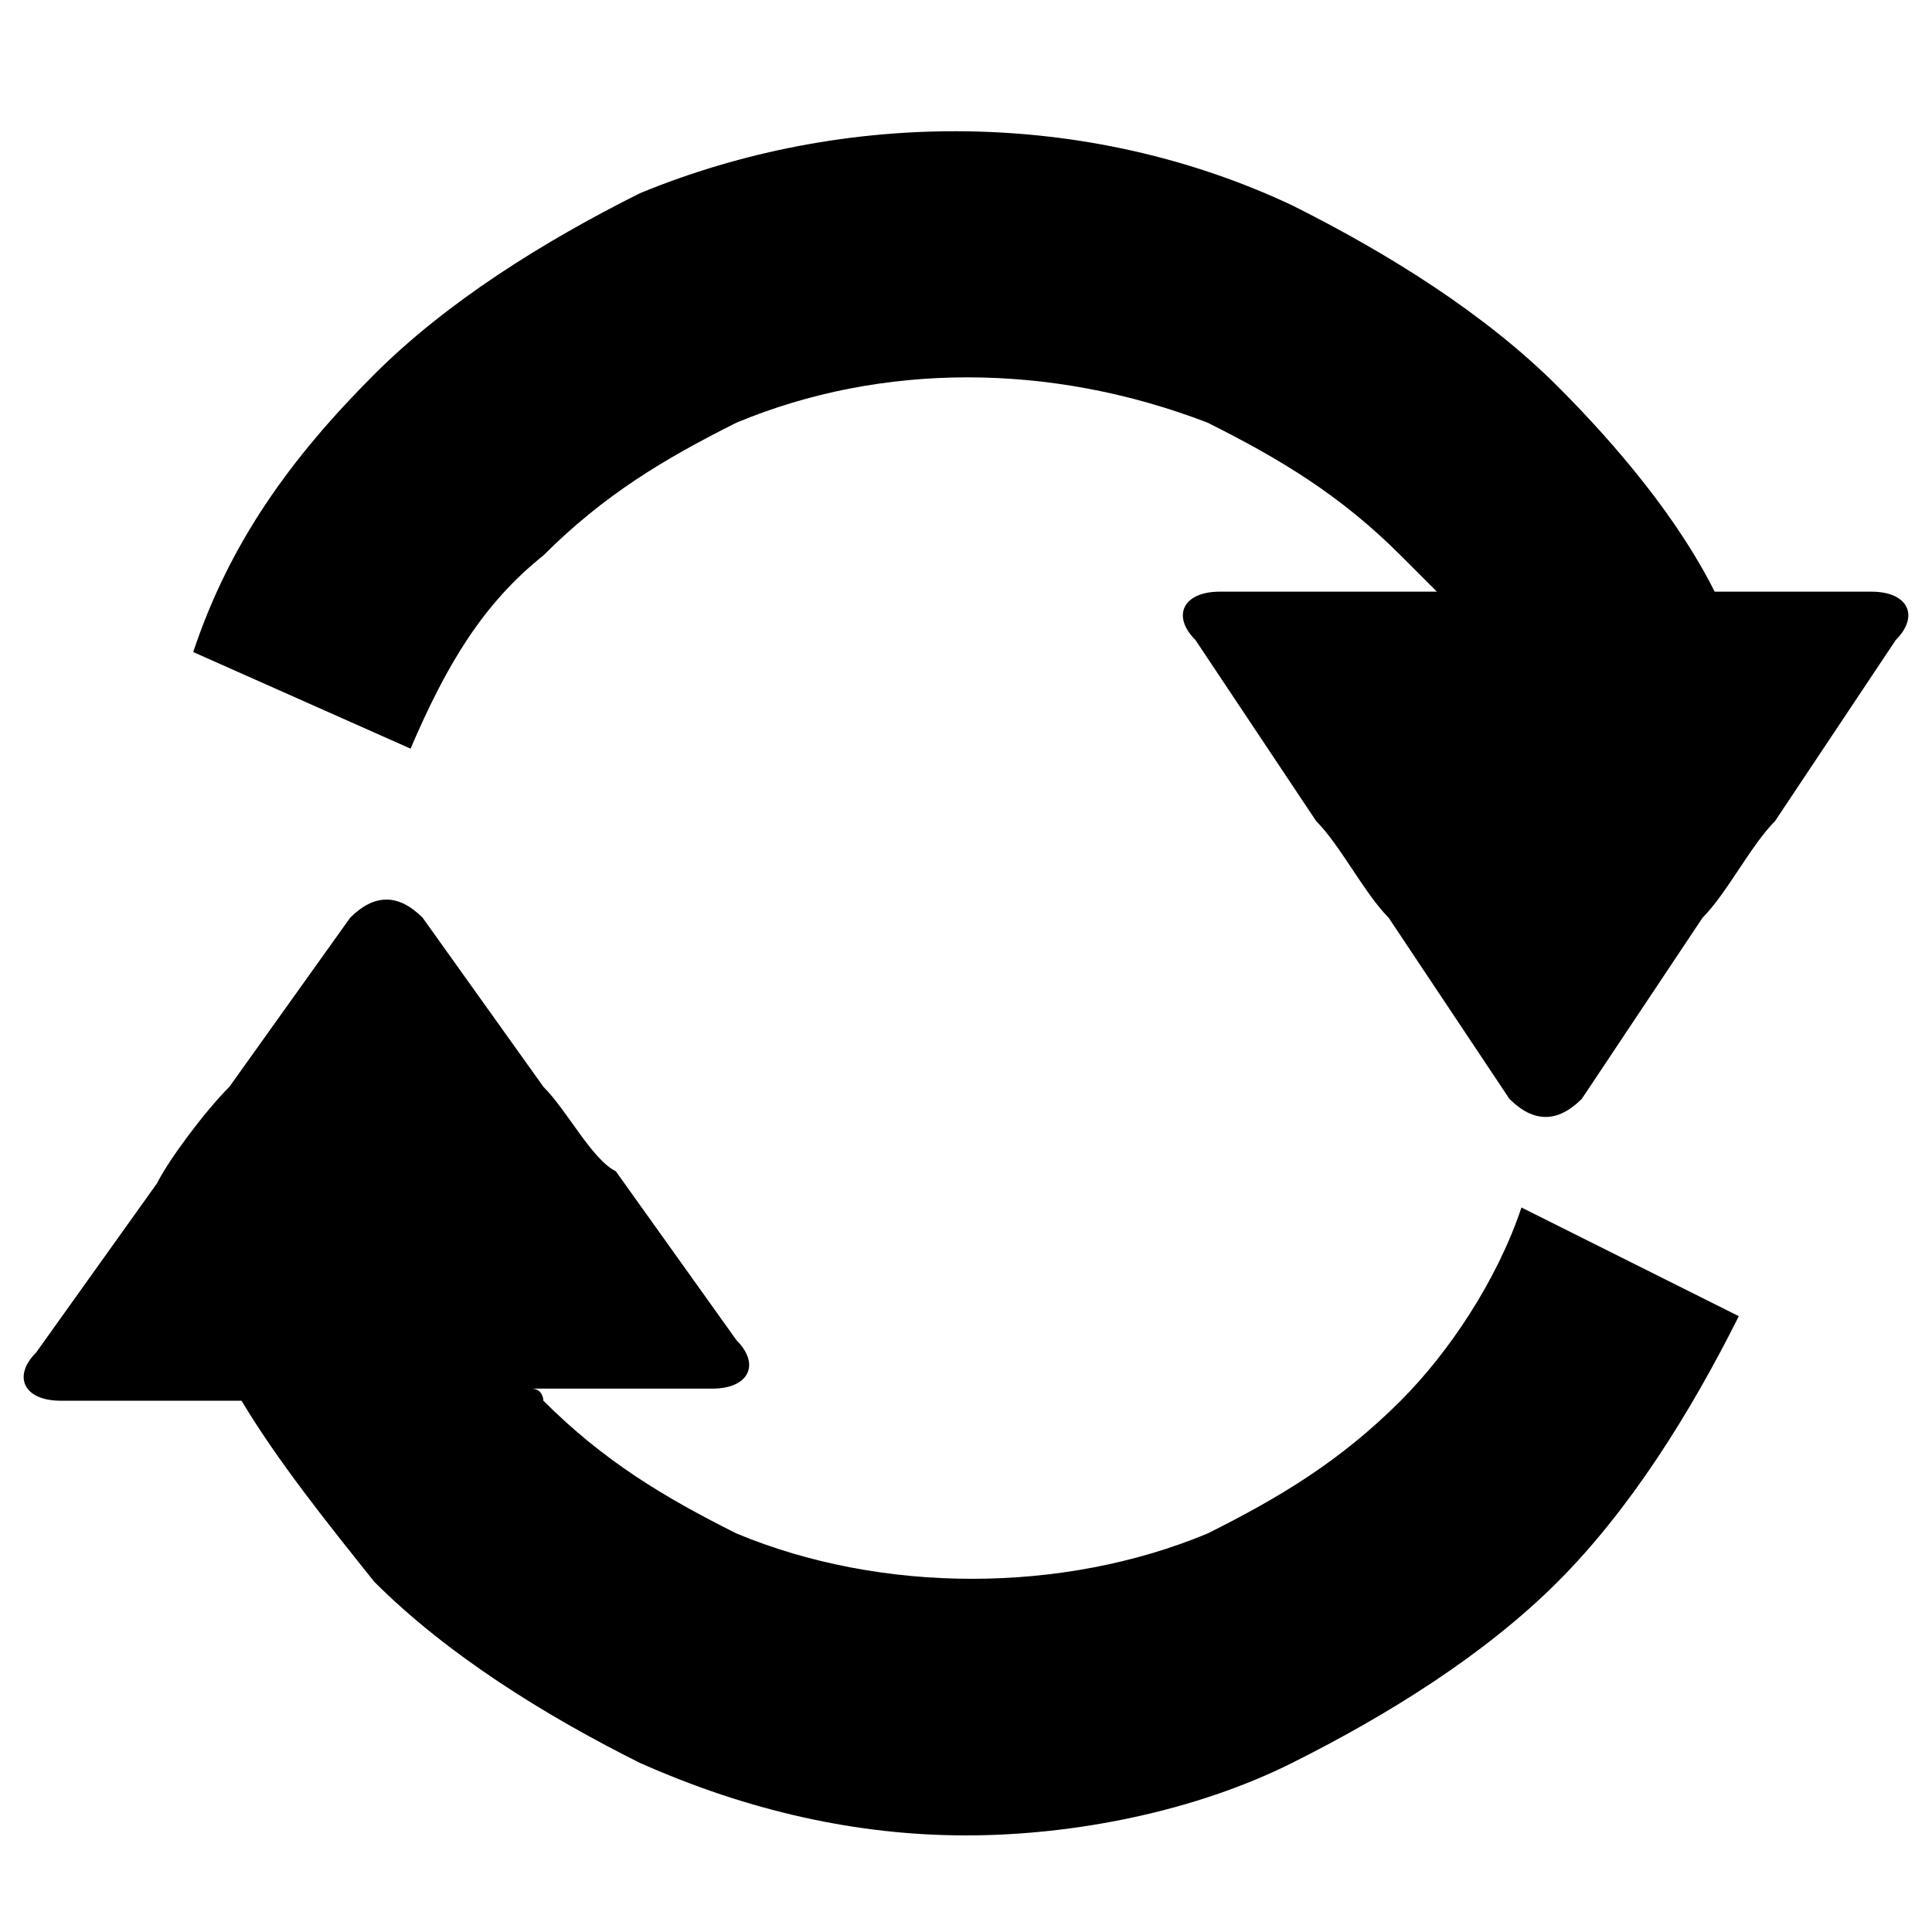
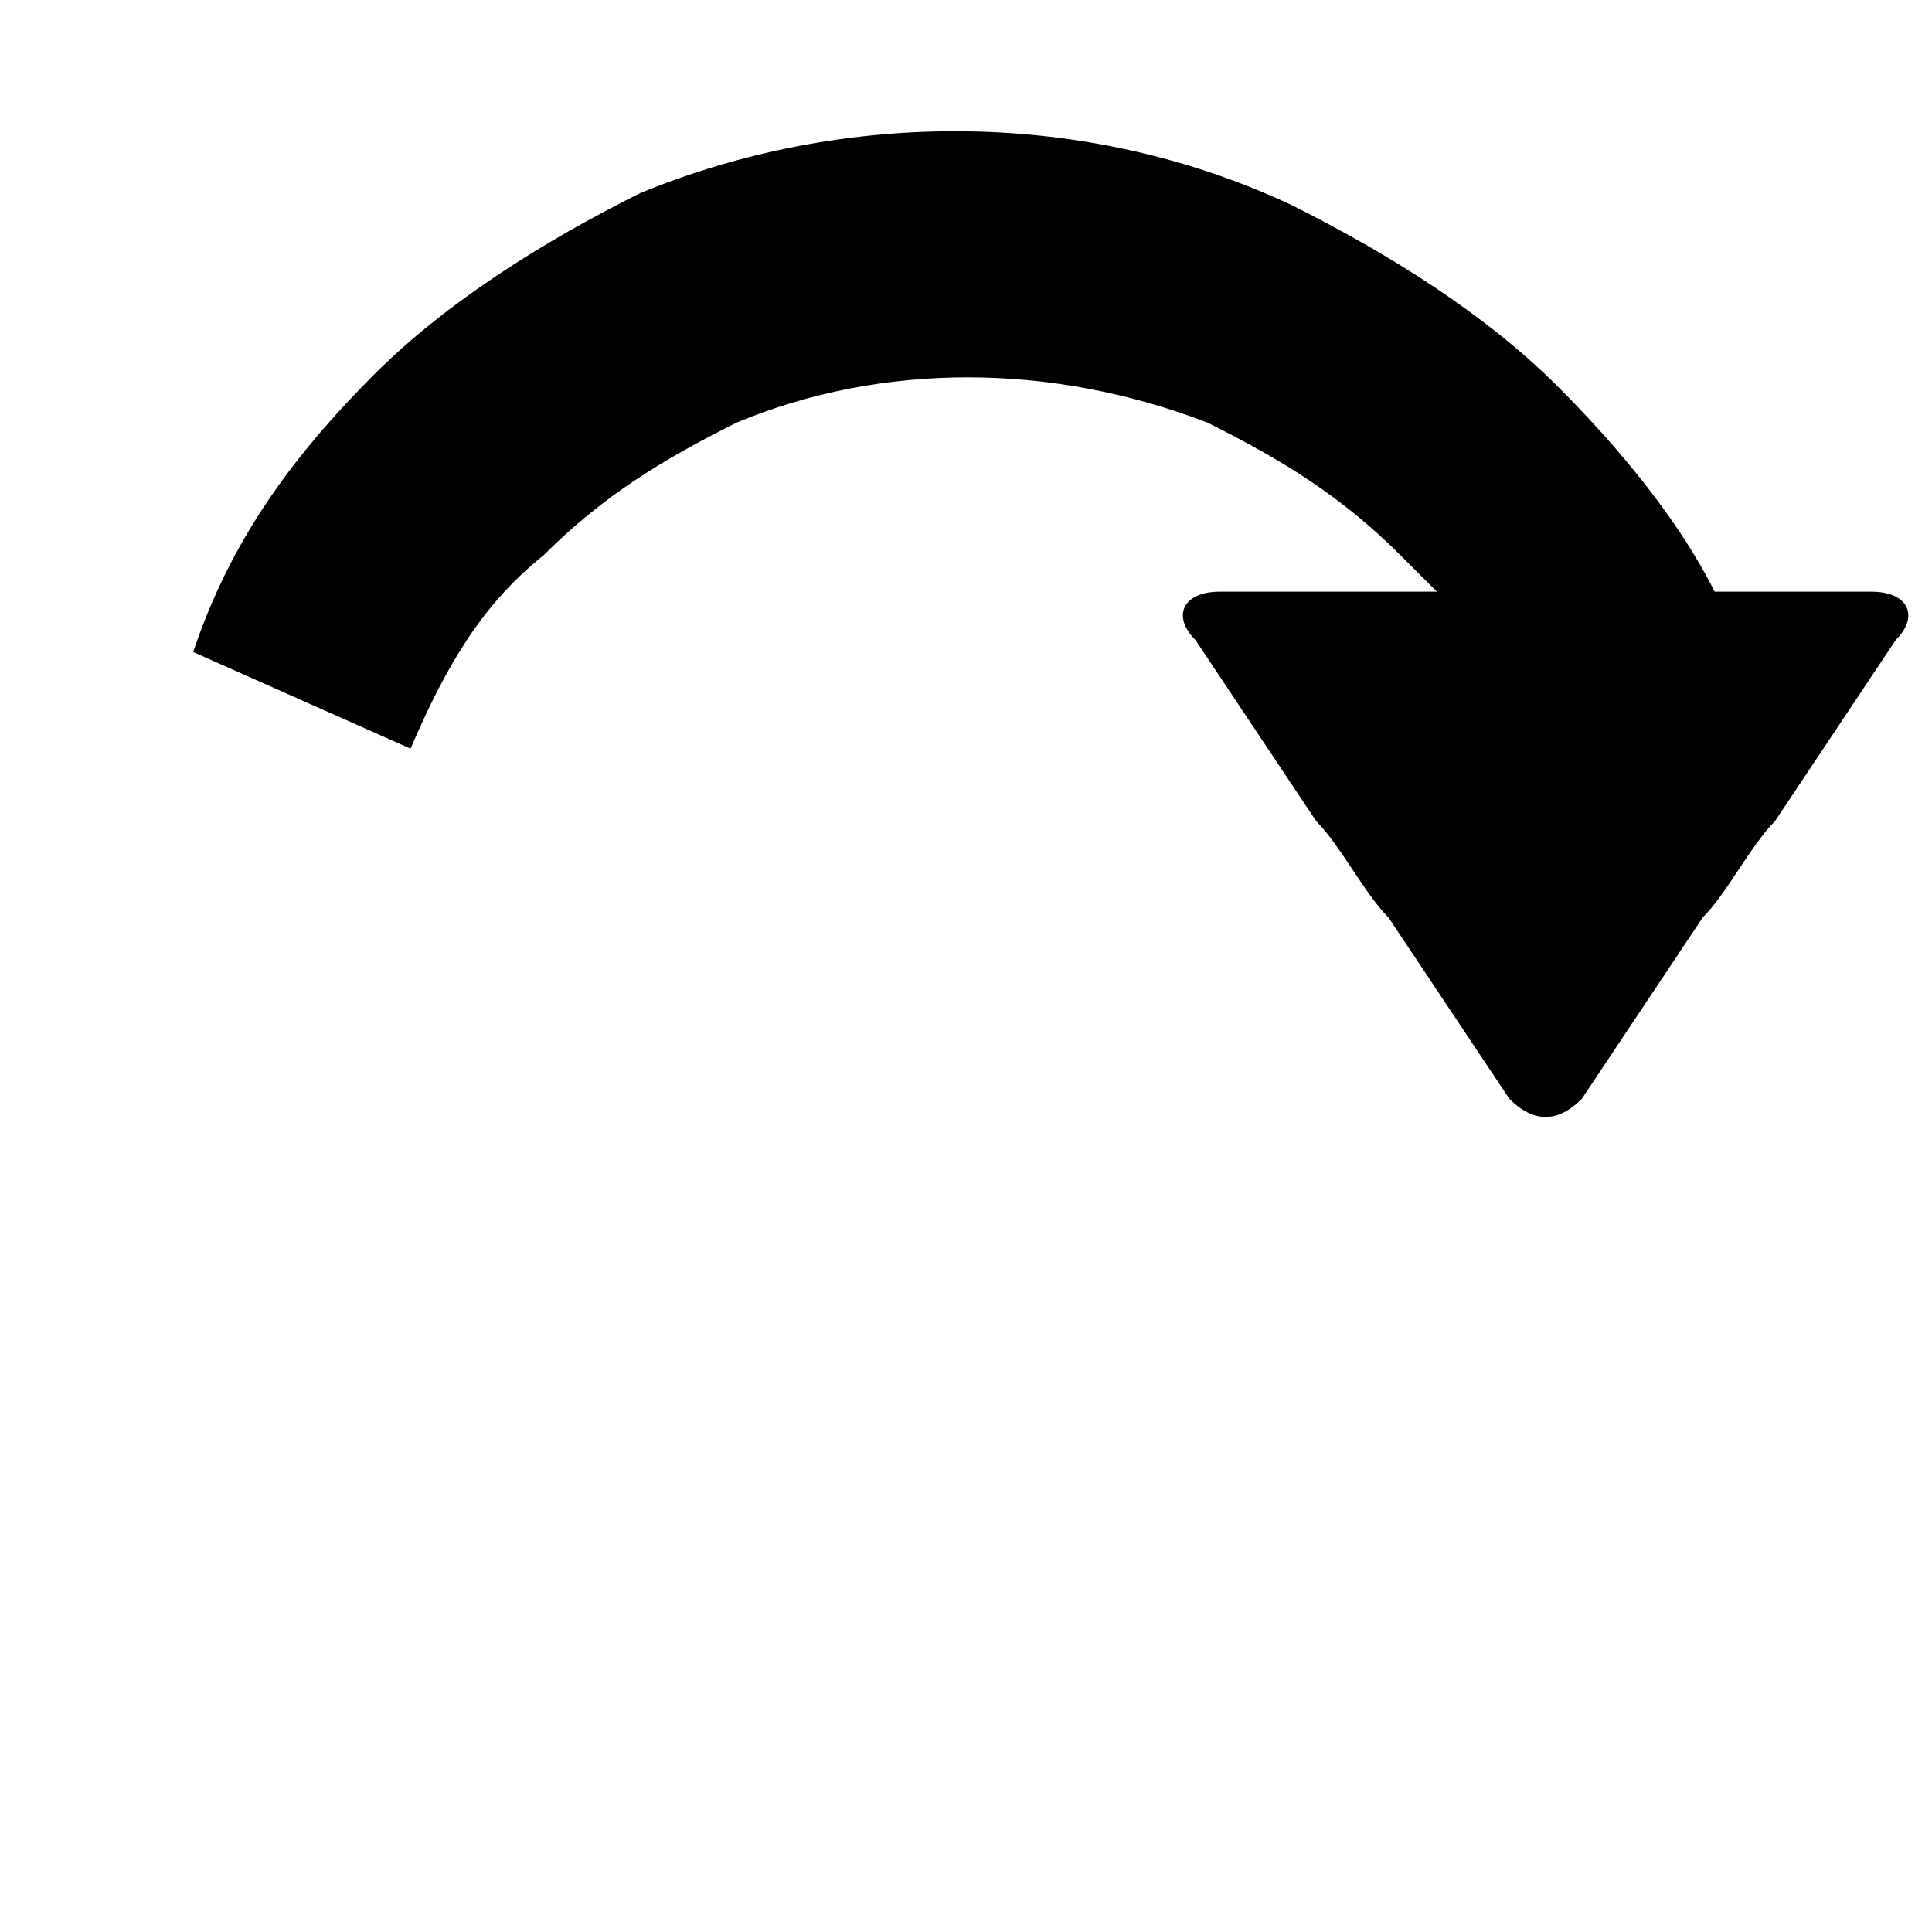
<svg xmlns="http://www.w3.org/2000/svg" version="1.1" id="Layer_1" x="0px" y="0px" viewBox="0 0 16 16" style="enable-background:new 0 0 16 16;" xml:space="preserve">
  <g>
-     <path d="M11.6,11.6c-0.5,0.5-1,0.8-1.6,1.1c-1.2,0.5-2.7,0.5-3.9,0c-0.6-0.3-1.1-0.6-1.6-1.1c0,0,0-0.1-0.1-0.1h1.5   c0.3,0,0.4-0.2,0.2-0.4l-1-1.4C4.9,9.6,4.7,9.2,4.5,9l-1-1.4c-0.2-0.2-0.4-0.2-0.6,0L1.9,9C1.7,9.2,1.4,9.6,1.3,9.8l-1,1.4   c-0.2,0.2-0.1,0.4,0.2,0.4h1.5c0.3,0.5,0.7,1,1.1,1.5c0.6,0.6,1.4,1.1,2.2,1.5c0.9,0.4,1.8,0.6,2.7,0.6c0.9,0,1.9-0.2,2.7-0.6   c0.8-0.4,1.6-0.9,2.2-1.5c0.6-0.6,1.1-1.4,1.5-2.2L12.6,10C12.4,10.6,12,11.2,11.6,11.6z" />
    <path d="M15.5,4.9h-1.3c-0.3-0.6-0.8-1.2-1.3-1.7c-0.6-0.6-1.4-1.1-2.2-1.5C9,0.9,7,0.9,5.3,1.6C4.5,2,3.7,2.5,3.1,3.1   C2.4,3.8,1.9,4.5,1.6,5.4l1.8,0.8C3.7,5.5,4,5,4.5,4.6c0.5-0.5,1-0.8,1.6-1.1C7.3,3,8.7,3,10,3.5c0.6,0.3,1.1,0.6,1.6,1.1   c0.1,0.1,0.2,0.2,0.3,0.3h-1.8c-0.3,0-0.4,0.2-0.2,0.4l1,1.5c0.2,0.2,0.4,0.6,0.6,0.8l1,1.5c0.2,0.2,0.4,0.2,0.6,0l1-1.5   c0.2-0.2,0.4-0.6,0.6-0.8l1-1.5C15.9,5.1,15.8,4.9,15.5,4.9z" />
  </g>
</svg>